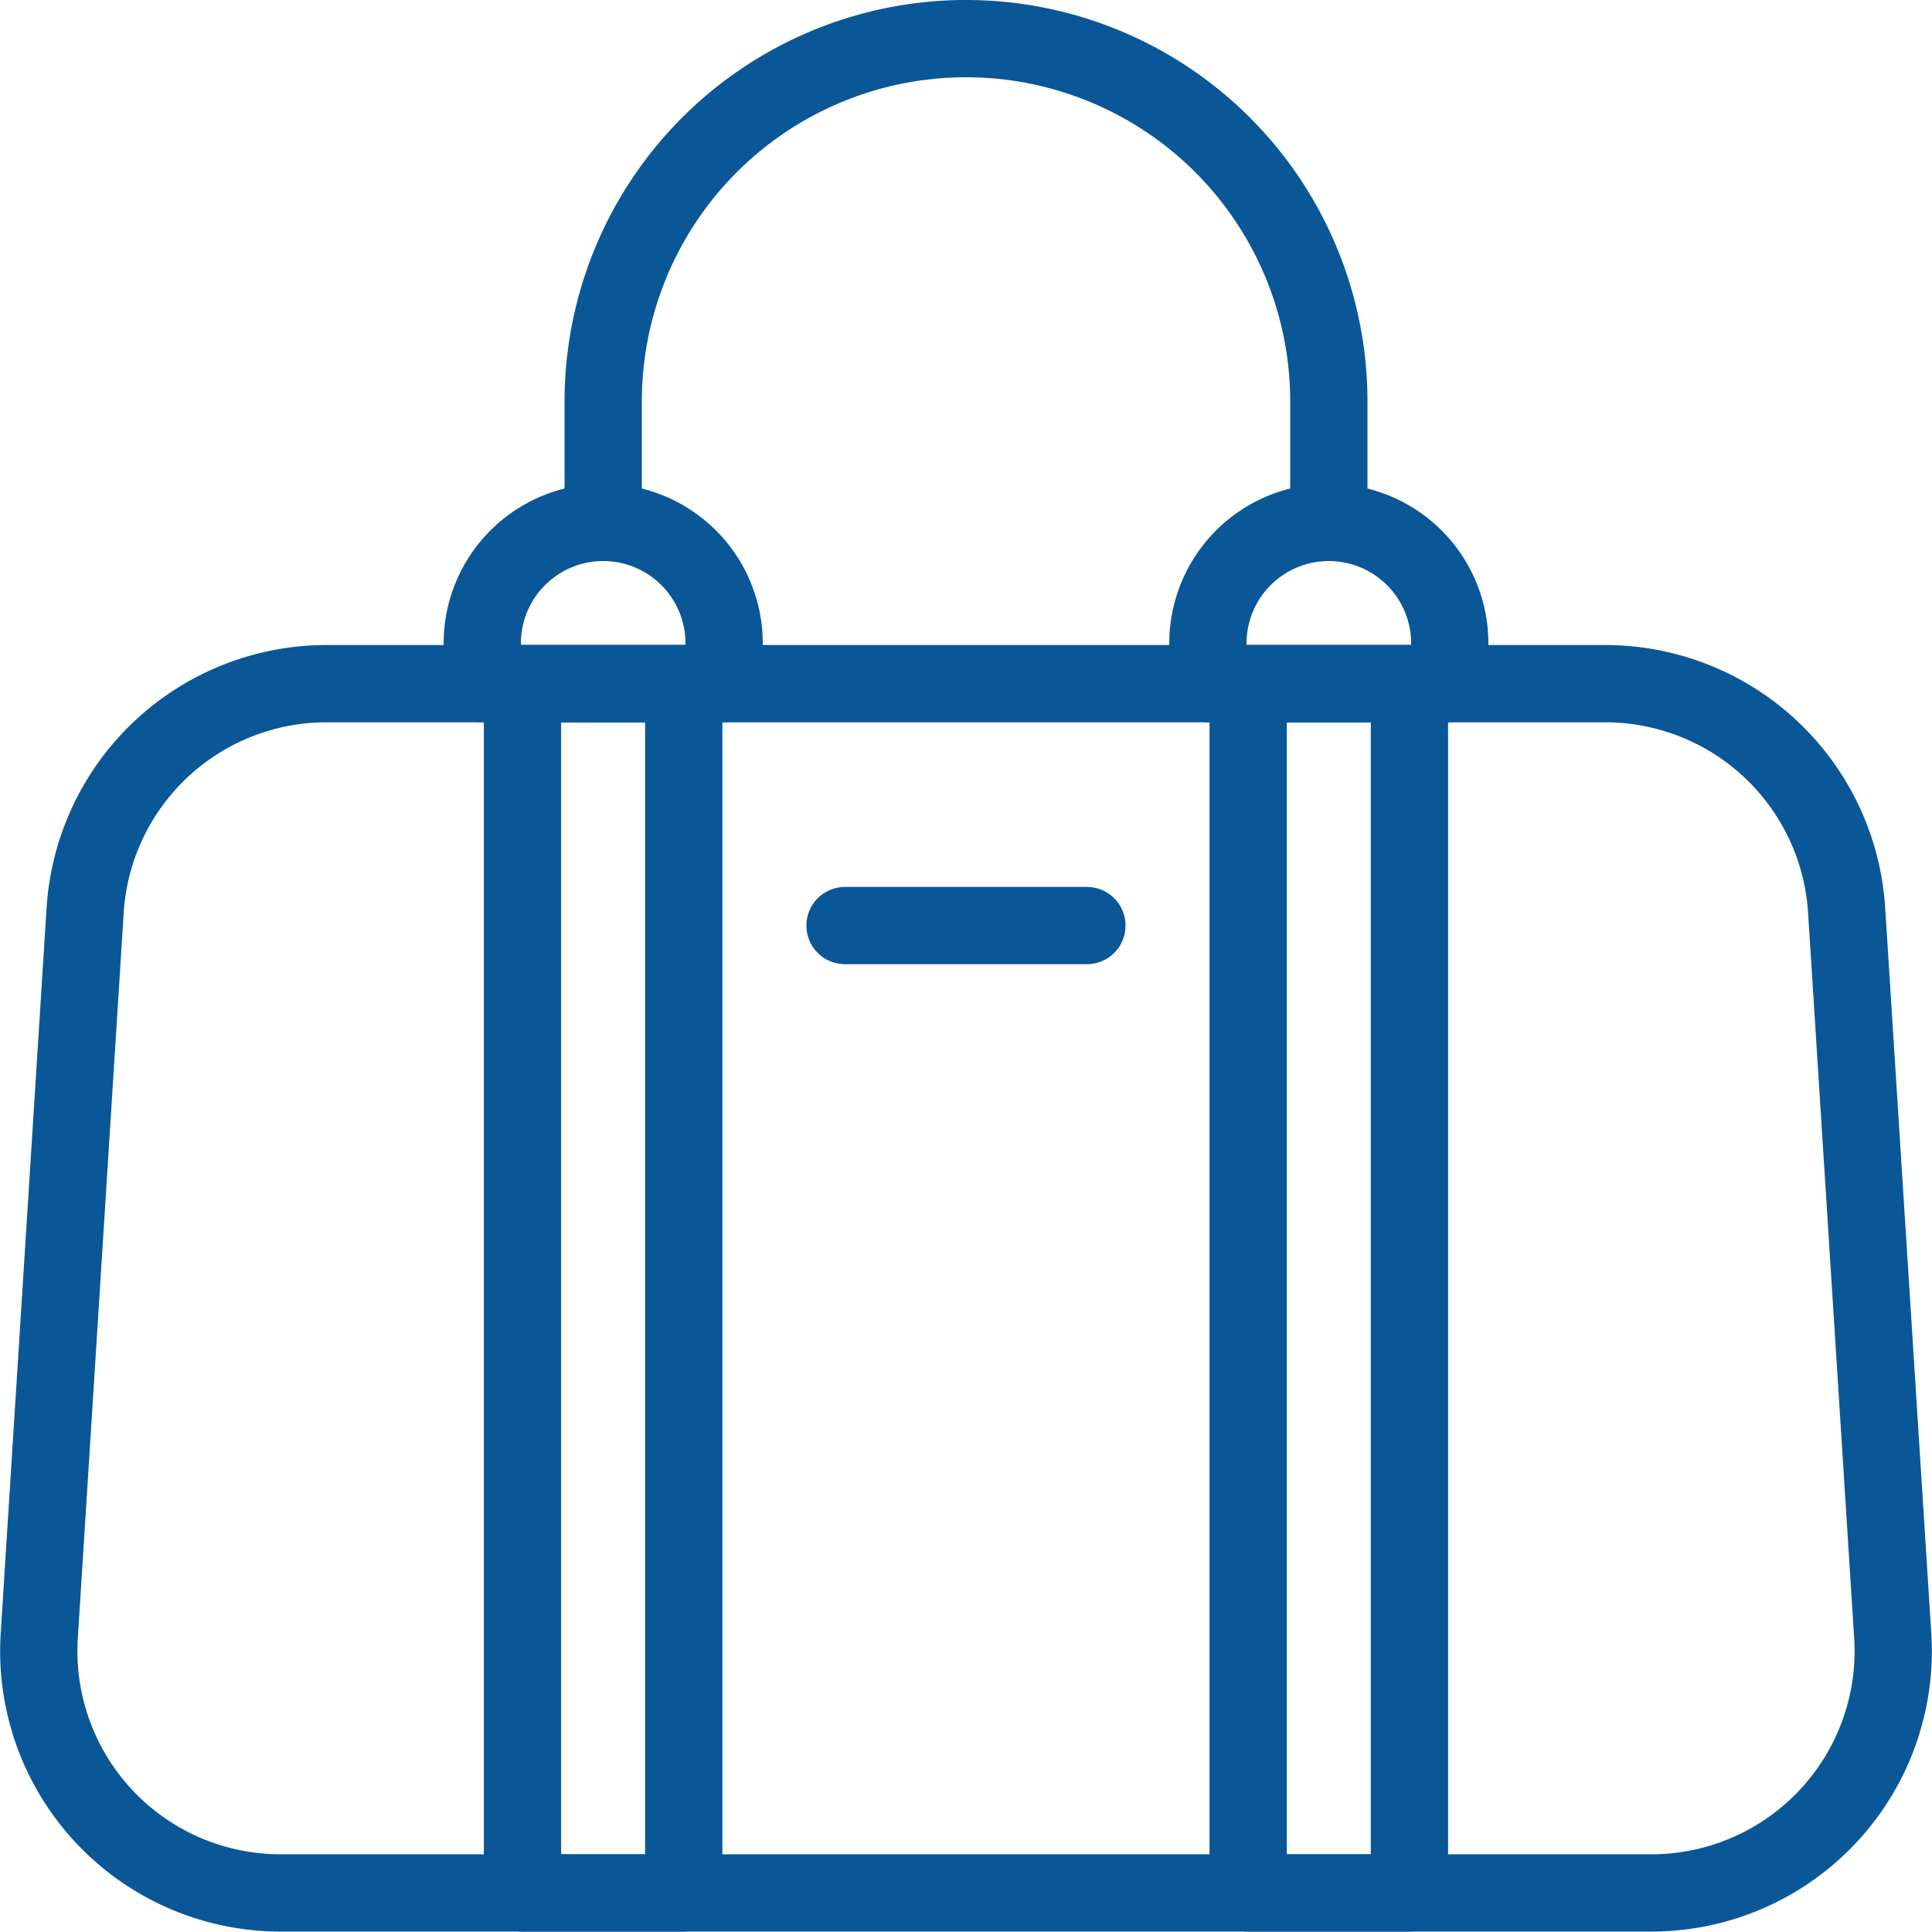
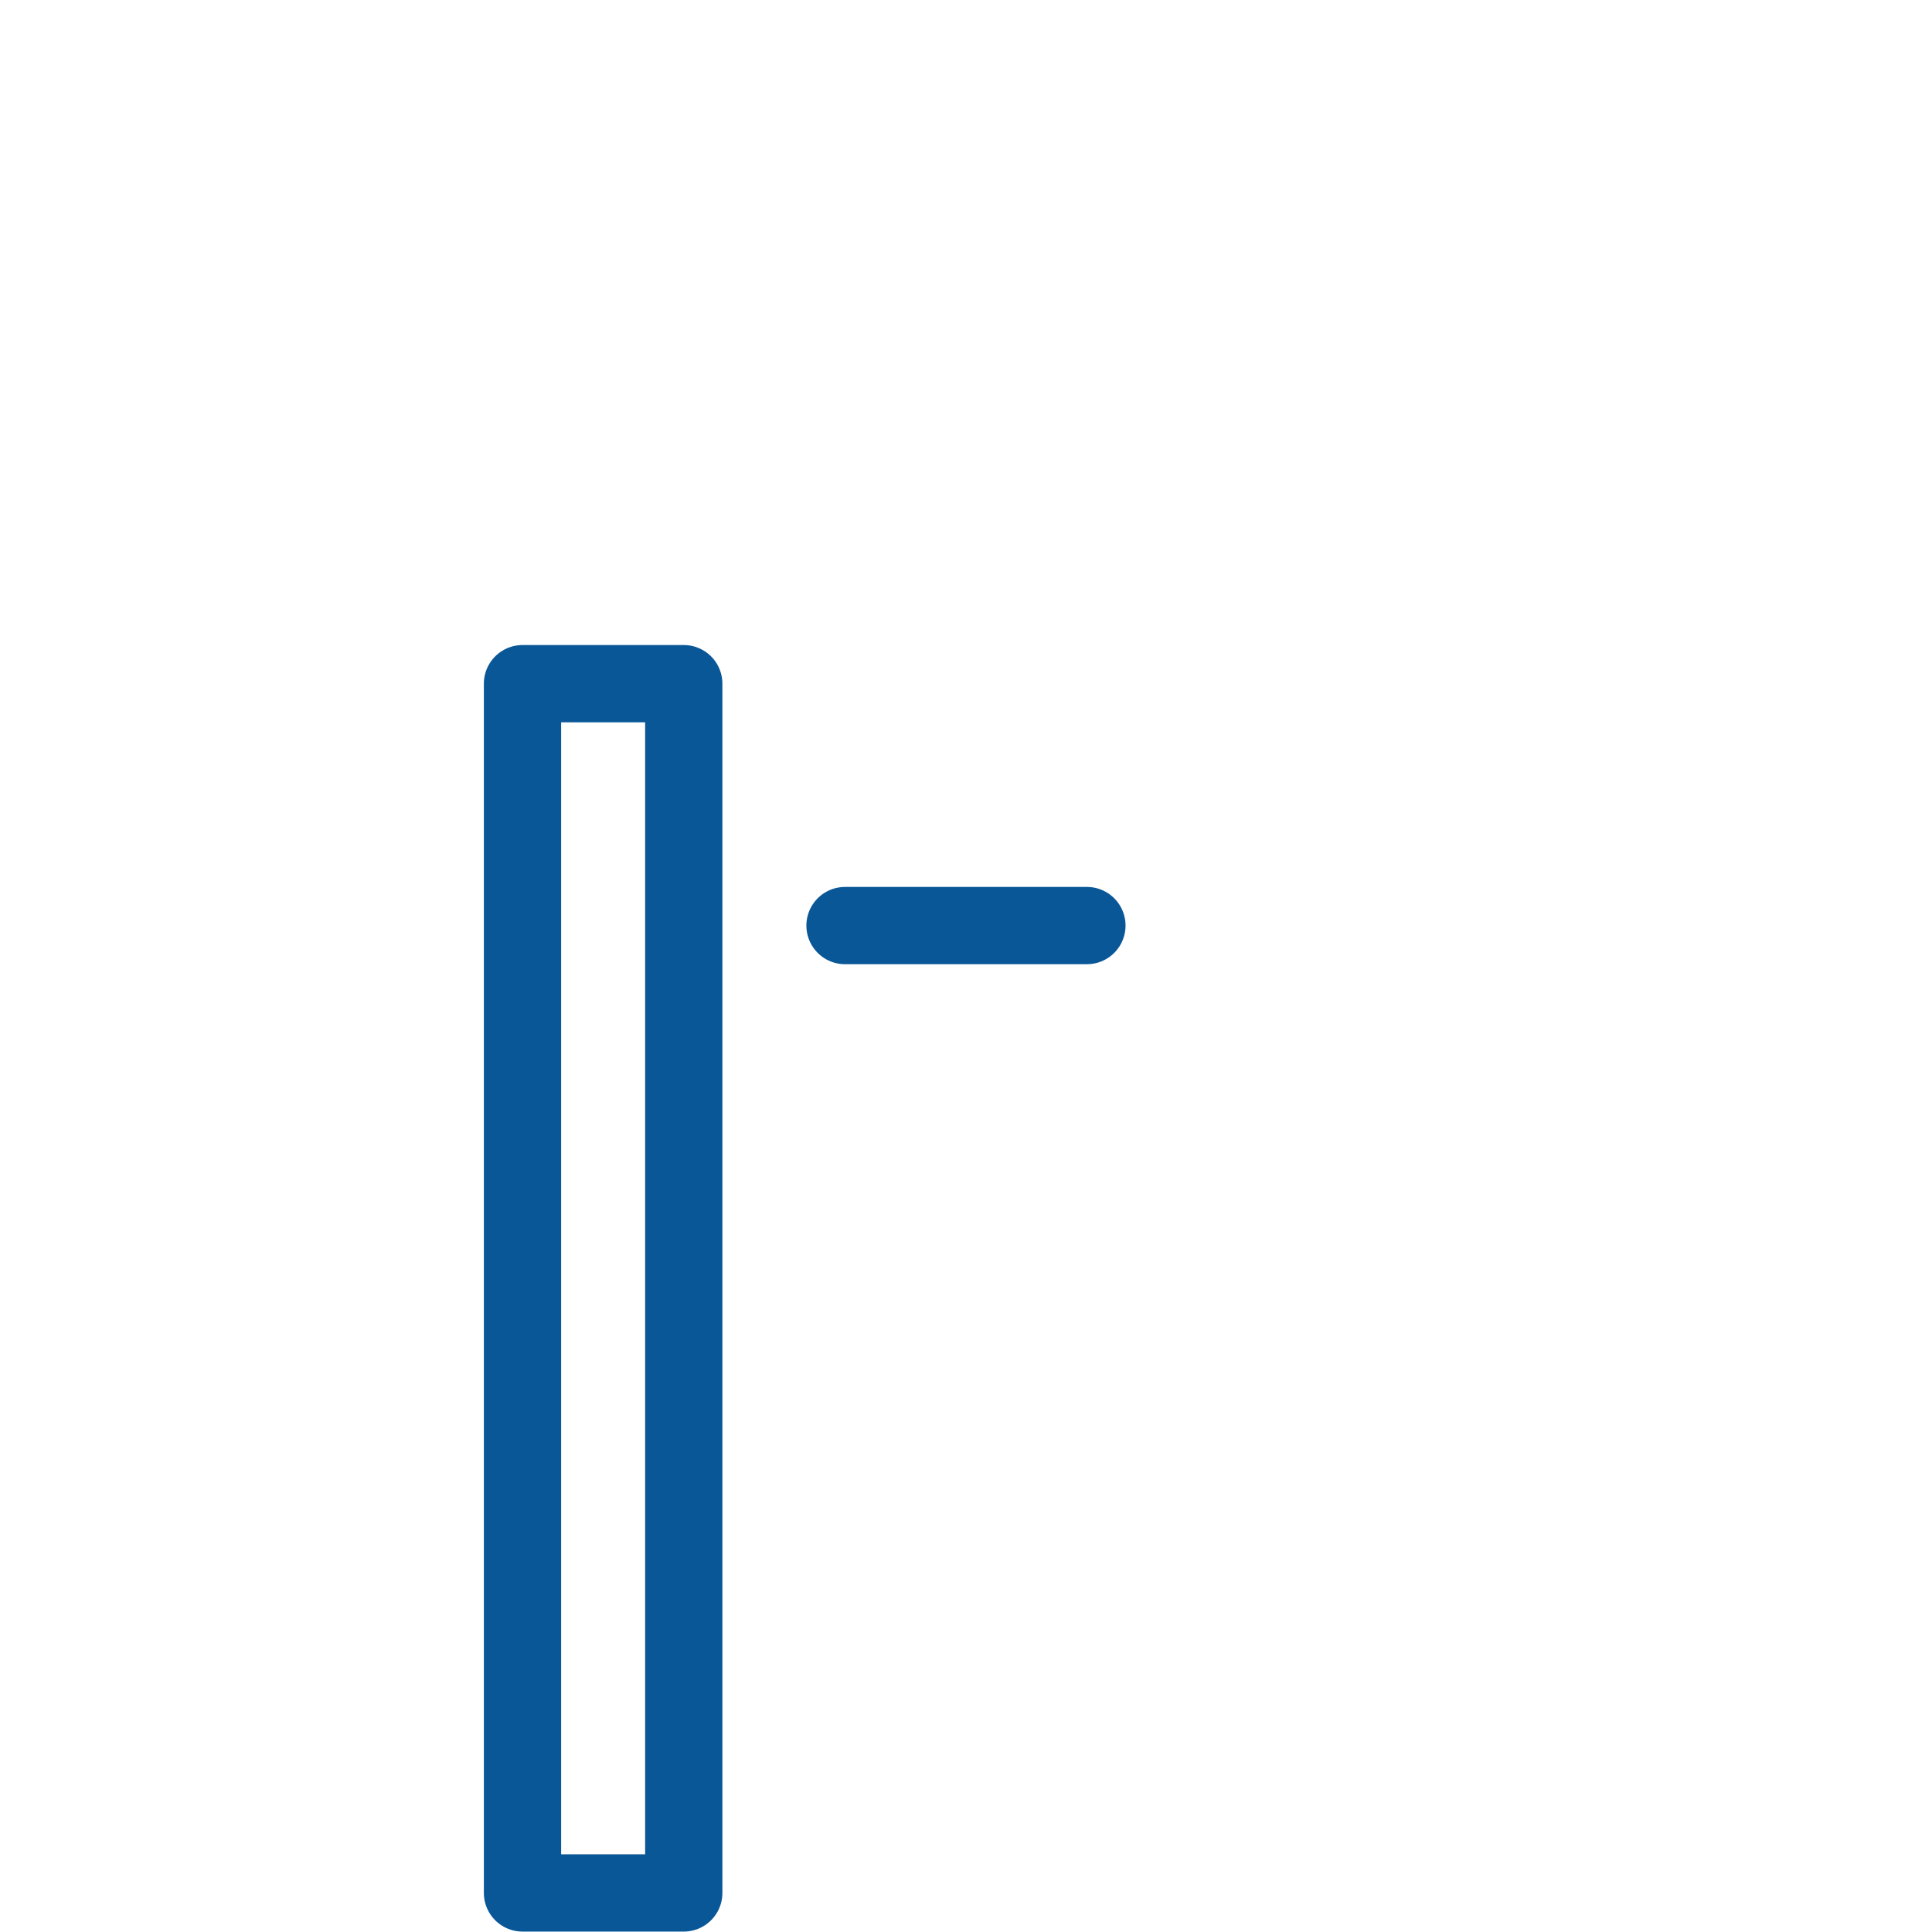
<svg xmlns="http://www.w3.org/2000/svg" width="50.007" height="50" viewBox="0 0 50.007 50">
  <g id="Groupe_1502" data-name="Groupe 1502" transform="translate(-1.993 -2)">
-     <path id="Tracé_3196" data-name="Tracé 3196" d="M49.787,56.814A6.261,6.261,0,0,0,43.543,51H10.45A6.261,6.261,0,0,0,4.2,56.816L3.012,75.6A6.261,6.261,0,0,0,9.258,82.3H44.737A6.261,6.261,0,0,0,50.981,75.6Z" transform="translate(0 -31.304)" fill="none" stroke="#095797" stroke-linecap="round" stroke-linejoin="round" stroke-width="2" />
-     <path id="Tracé_3197" data-name="Tracé 3197" d="M45,15.522v-3.13A9.391,9.391,0,0,1,54.391,3h0a9.391,9.391,0,0,1,9.391,9.391v3.13" transform="translate(-27.394)" fill="none" stroke="#095797" stroke-linecap="round" stroke-linejoin="round" stroke-width="2" />
-     <path id="Tracé_3198" data-name="Tracé 3198" d="M39.13,39h0a3.13,3.13,0,0,1,3.13,3.13v1.043H36V42.13A3.13,3.13,0,0,1,39.13,39Z" transform="translate(-21.524 -23.478)" fill="none" stroke="#095797" stroke-linecap="round" stroke-linejoin="round" stroke-width="2" />
-     <path id="Tracé_3199" data-name="Tracé 3199" d="M93.13,39h0a3.13,3.13,0,0,1,3.13,3.13v1.043H90V42.13A3.13,3.13,0,0,1,93.13,39Z" transform="translate(-56.742 -23.478)" fill="none" stroke="#095797" stroke-linecap="round" stroke-linejoin="round" stroke-width="2" />
    <path id="Tracé_3200" data-name="Tracé 3200" d="M62.994,69h6.261" transform="translate(-39.129 -43.043)" fill="none" stroke="#095797" stroke-linecap="round" stroke-linejoin="round" stroke-width="2" />
    <path id="Tracé_3201" data-name="Tracé 3201" d="M38.994,51h4.174V82.3H38.994Z" transform="translate(-23.477 -31.304)" fill="none" stroke="#095797" stroke-linecap="round" stroke-linejoin="round" stroke-width="2" />
-     <path id="Tracé_3202" data-name="Tracé 3202" d="M92.994,51h4.174V82.3H92.994Z" transform="translate(-58.694 -31.304)" fill="none" stroke="#095797" stroke-linecap="round" stroke-linejoin="round" stroke-width="2" />
  </g>
</svg>